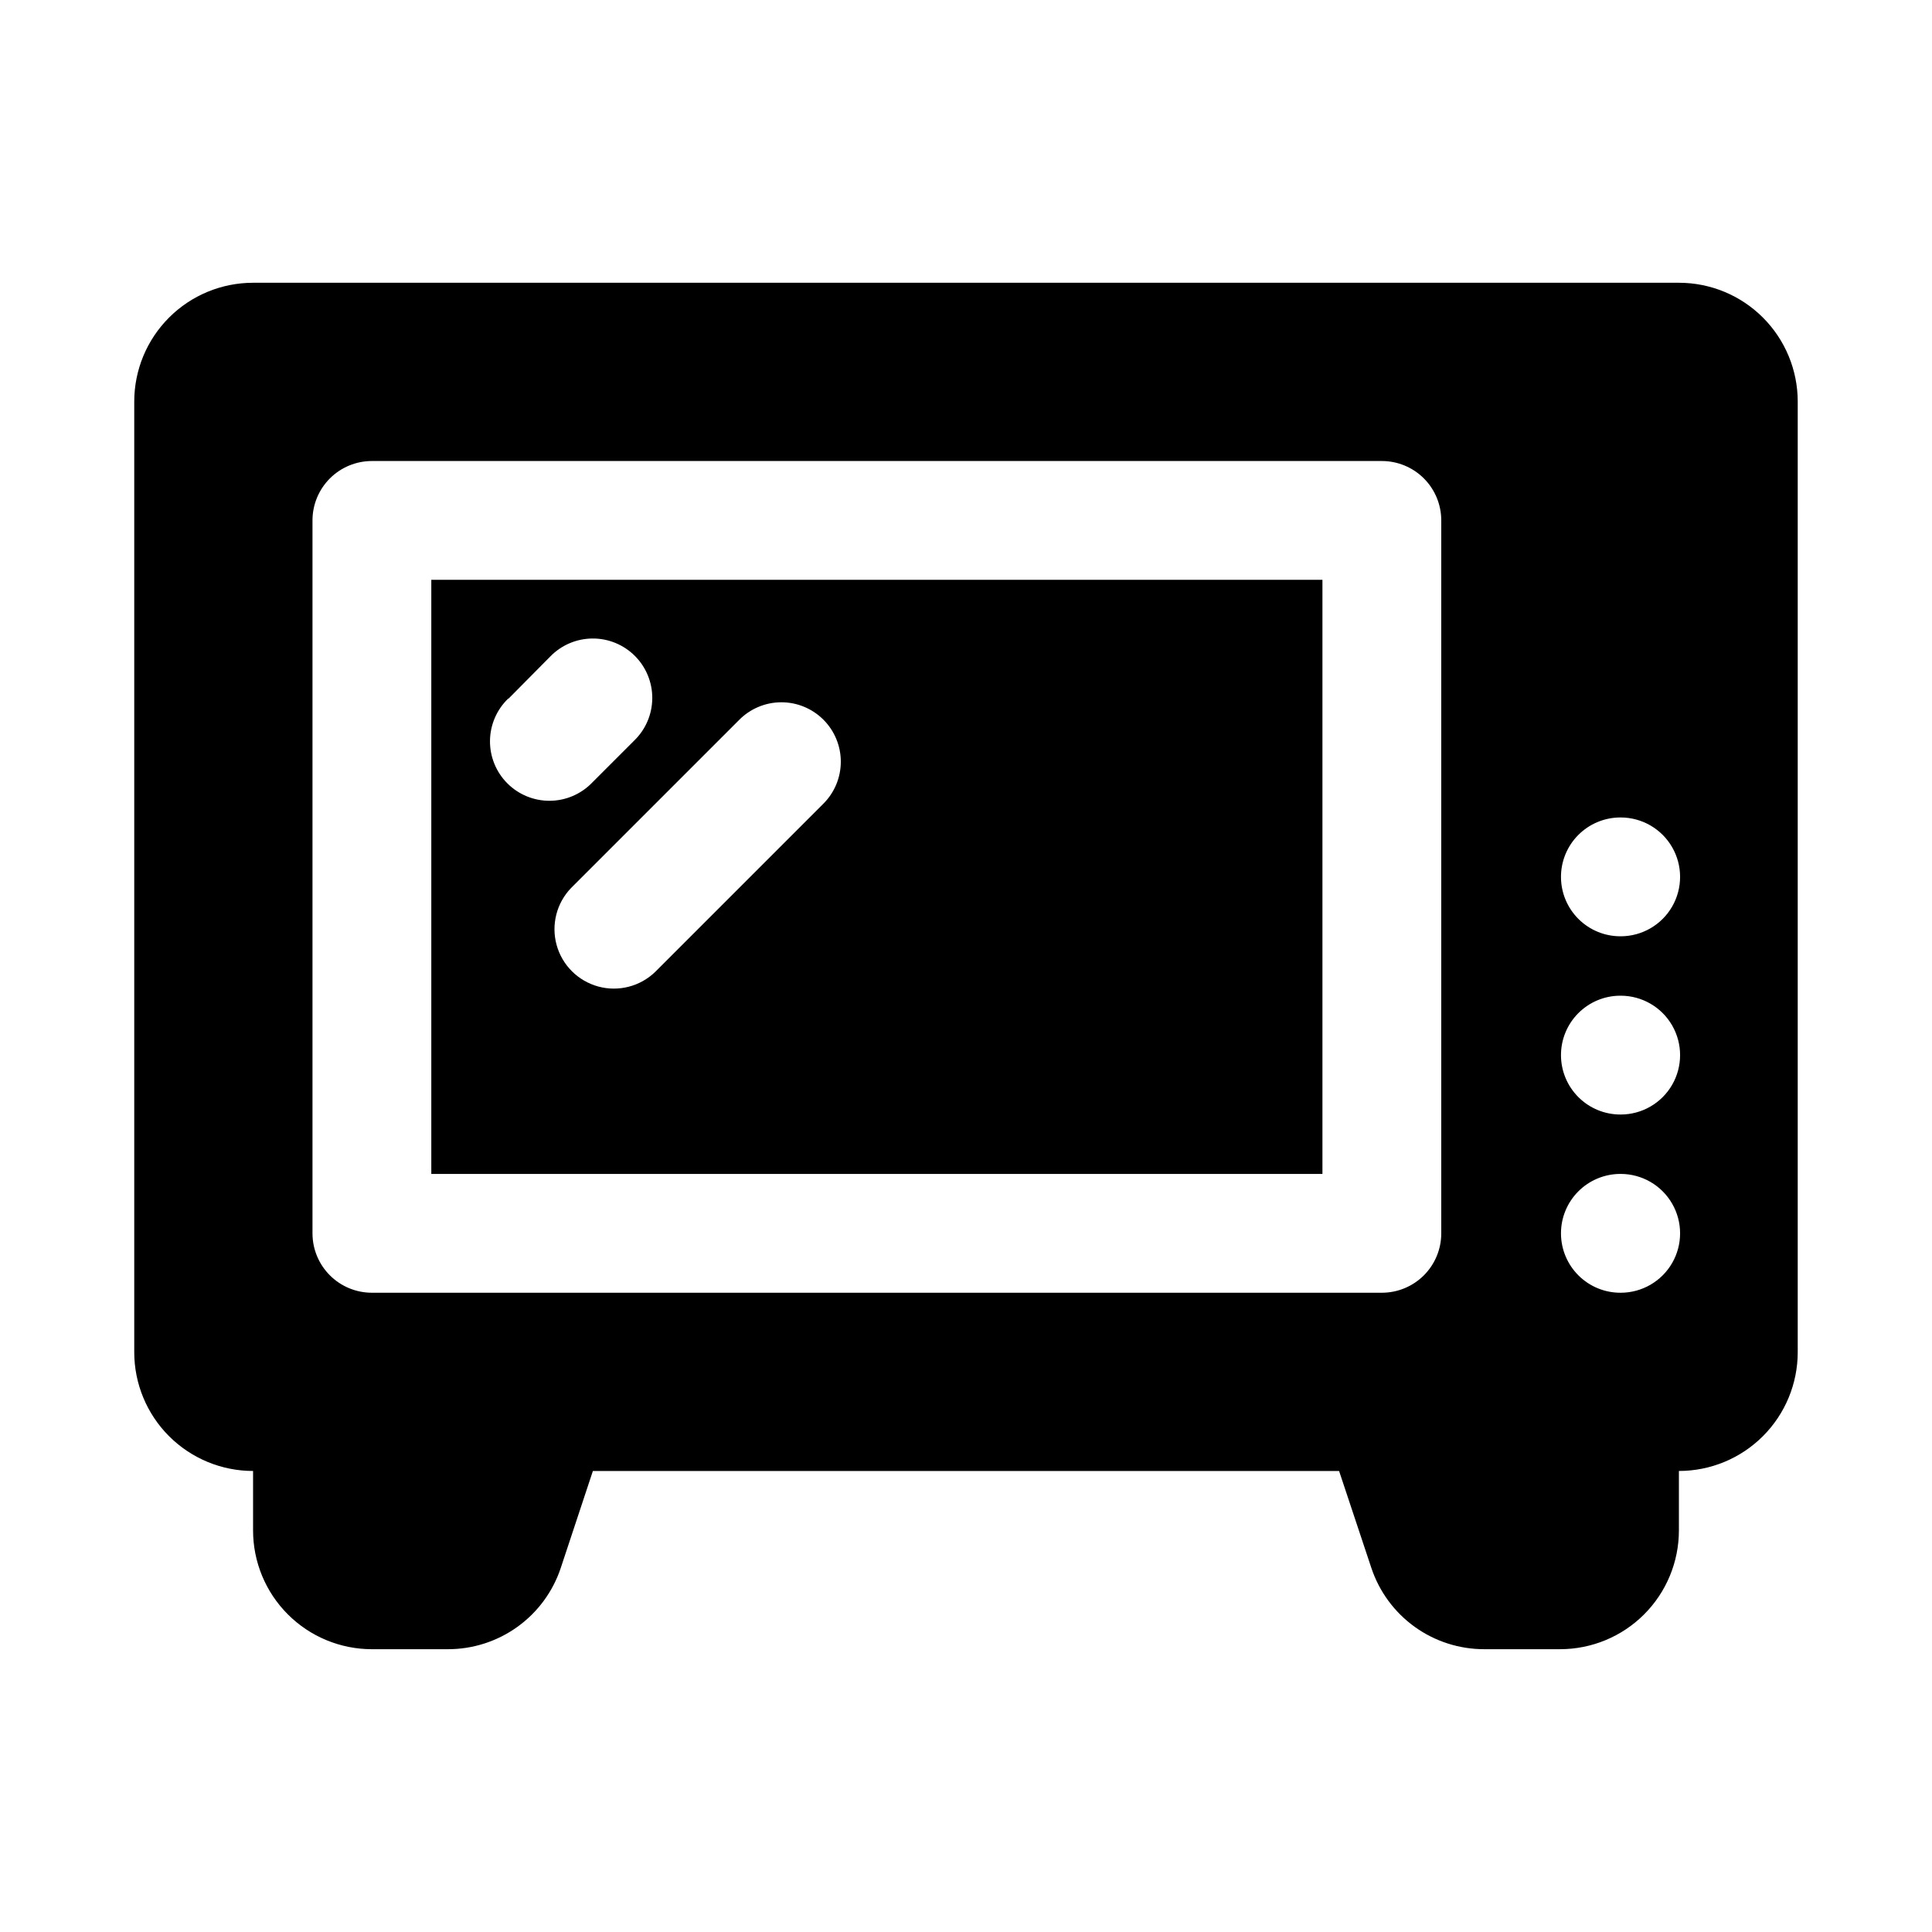
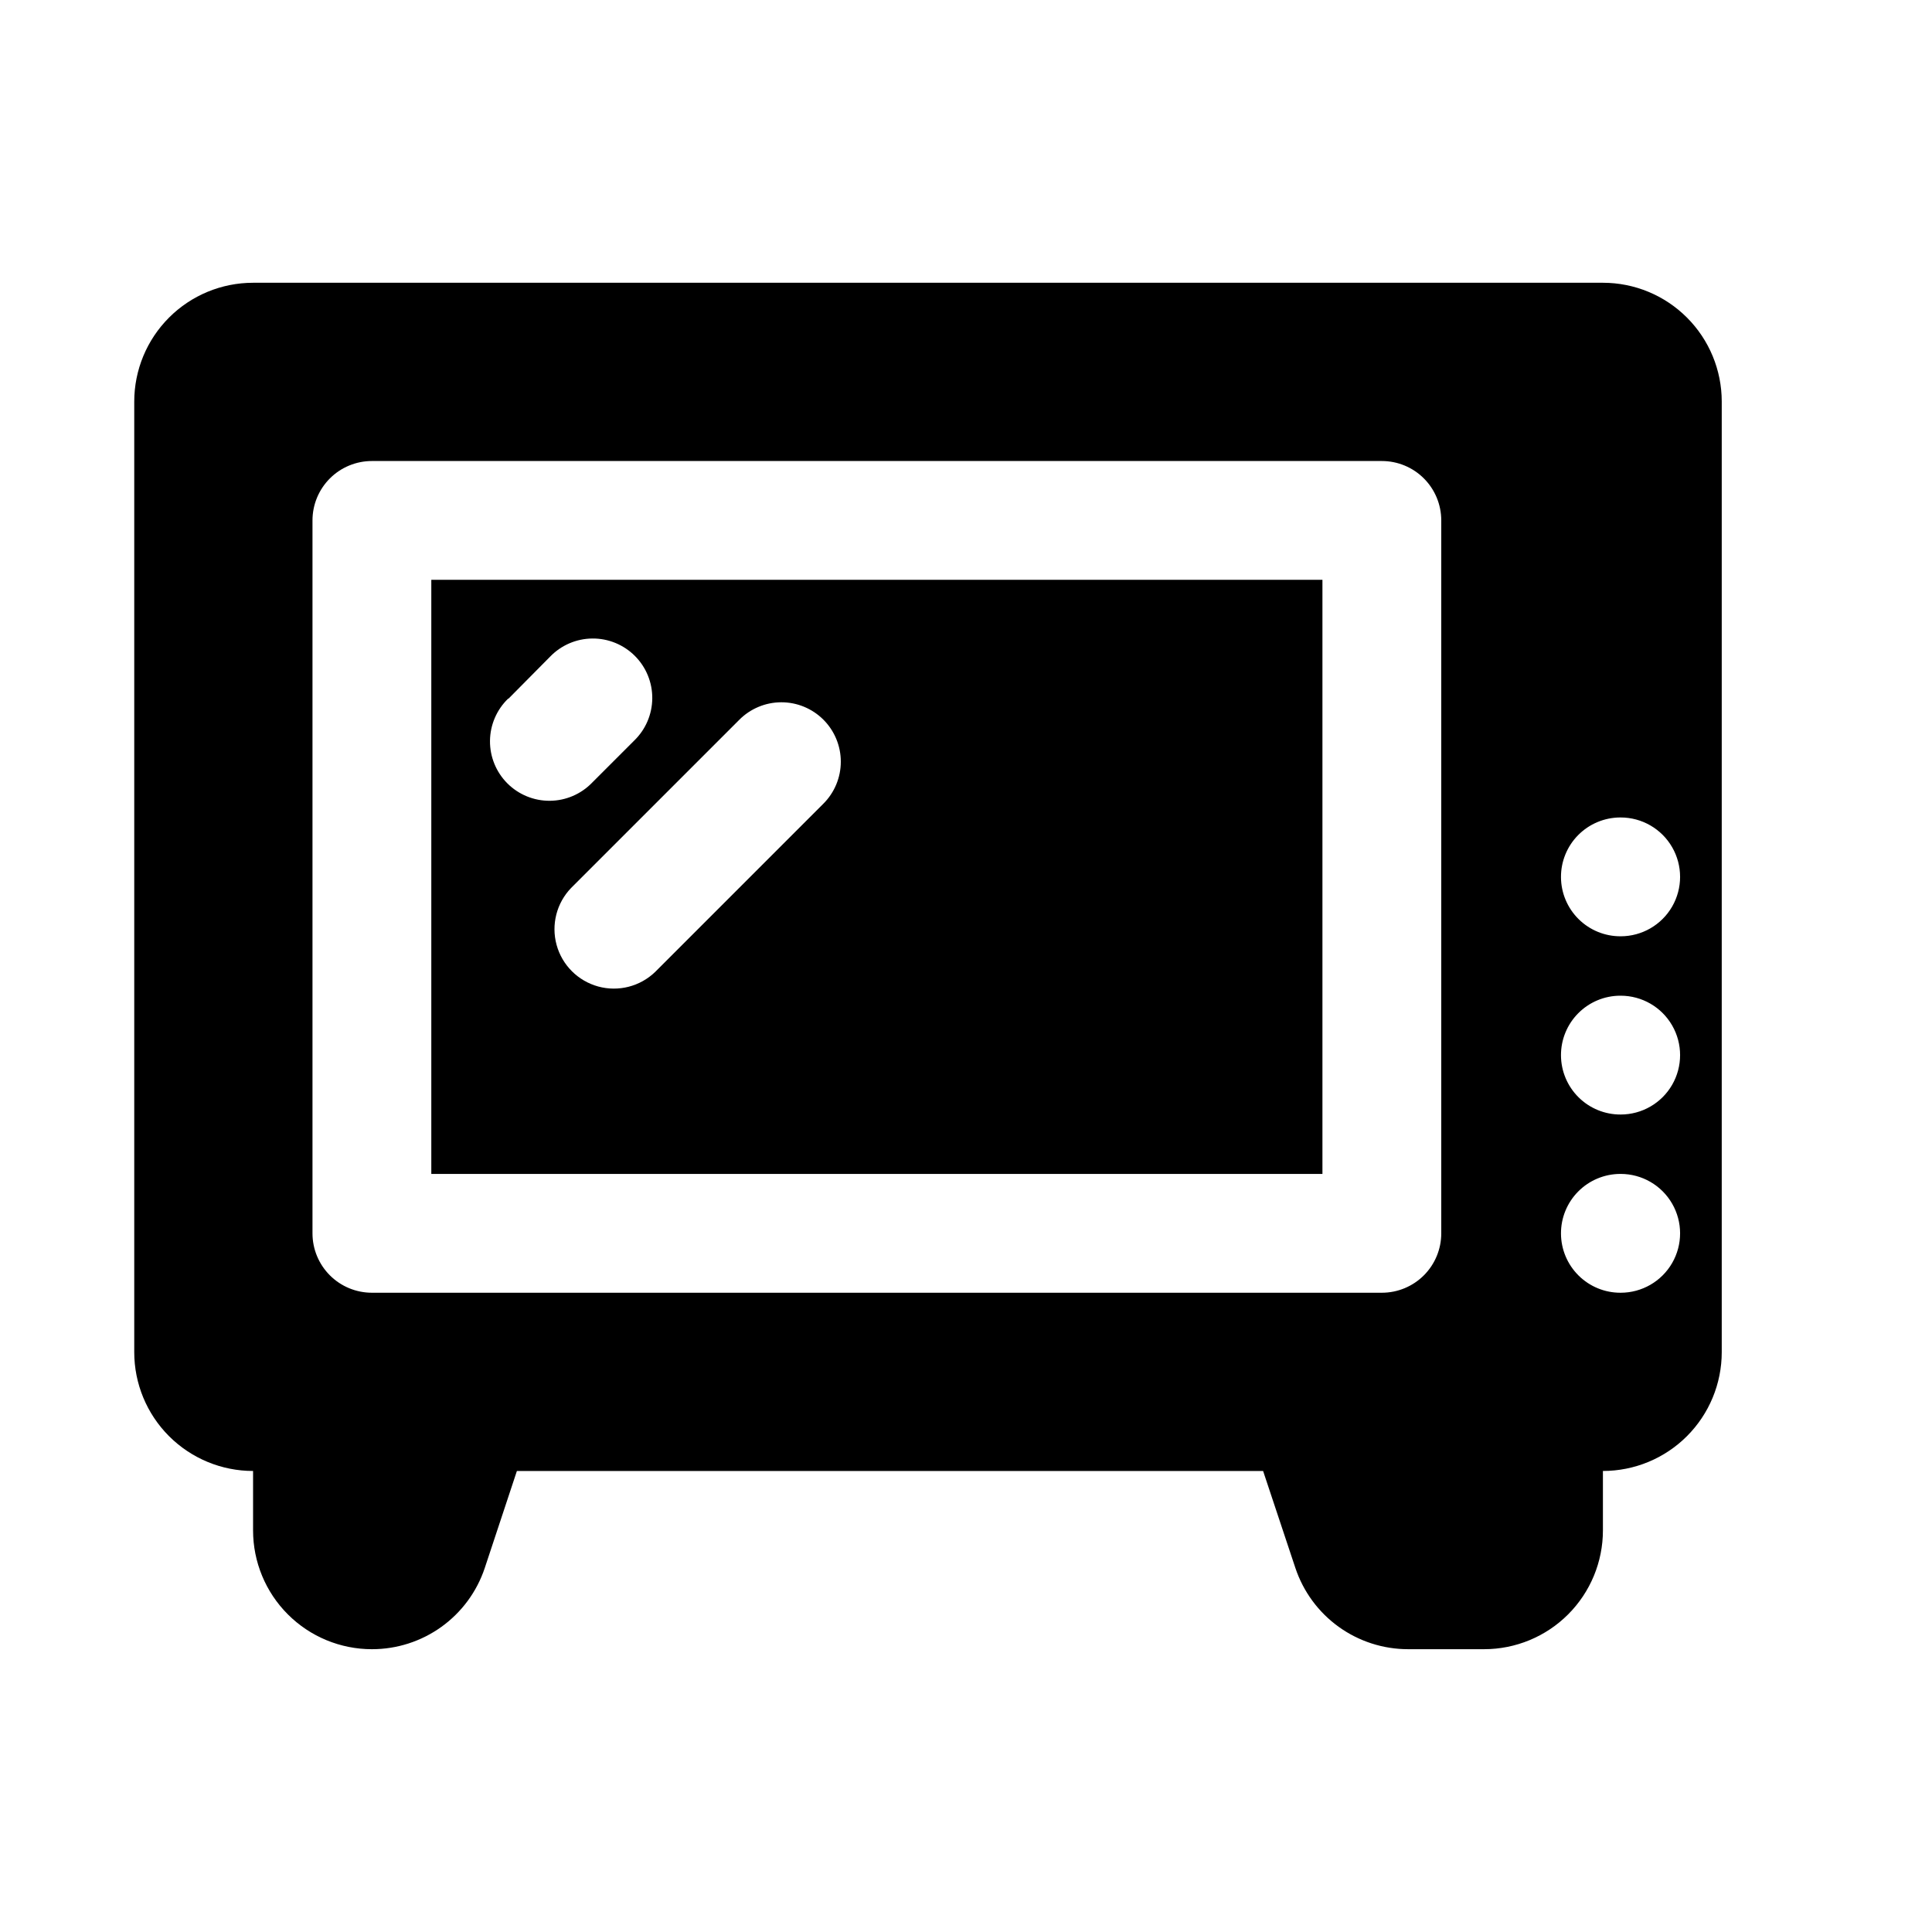
<svg xmlns="http://www.w3.org/2000/svg" fill="#000000" width="800px" height="800px" version="1.1" viewBox="144 144 512 512">
-   <path d="m258.3 455.1h236.16v-157.44h-236.16zm103.91-120.38c2.953 2.953 4.613 6.957 4.613 11.133s-1.66 8.18-4.613 11.129l-44.586 44.59c-4 3.859-9.738 5.328-15.102 3.859-5.359-1.473-9.551-5.66-11.02-11.023-1.469-5.359-0.004-11.102 3.859-15.098l44.523-44.523v-0.004c2.949-2.977 6.961-4.66 11.152-4.672 4.188-0.012 8.211 1.648 11.172 4.609zm-83.445-5.574 11.023-11.129c2.934-3.039 6.965-4.769 11.188-4.805 4.223-0.039 8.285 1.625 11.27 4.609 2.988 2.984 4.648 7.047 4.613 11.27-0.039 4.223-1.77 8.254-4.809 11.188l-11.133 11.133h0.004c-2.934 3.035-6.965 4.766-11.188 4.805-4.223 0.035-8.285-1.625-11.27-4.609-2.988-2.988-4.648-7.047-4.613-11.27 0.039-4.227 1.77-8.254 4.809-11.191zm310.16-110.21h-377.86c-8.352 0-16.359 3.316-22.266 9.223s-9.223 13.914-9.223 22.266v251.91c0 8.352 3.316 16.359 9.223 22.266 5.906 5.902 13.914 9.223 22.266 9.223v15.742c0 8.352 3.316 16.359 9.223 22.266s13.914 9.223 22.266 9.223h20.137c6.613 0.008 13.062-2.062 18.434-5.926 5.371-3.863 9.387-9.32 11.48-15.598l8.516-25.707h197.75l8.551 25.695v-0.004c2.09 6.281 6.106 11.738 11.473 15.605 5.371 3.867 11.824 5.941 18.438 5.934h20.105c8.352 0 16.363-3.316 22.266-9.223 5.906-5.906 9.223-13.914 9.223-22.266v-15.742c8.352 0 16.363-3.32 22.266-9.223 5.906-5.906 9.223-13.914 9.223-22.266v-251.91c0-8.352-3.316-16.359-9.223-22.266-5.902-5.906-13.914-9.223-22.266-9.223zm-62.977 251.91c0 4.176-1.656 8.18-4.609 11.133s-6.957 4.609-11.133 4.609h-267.65c-4.176 0-8.18-1.656-11.133-4.609s-4.613-6.957-4.613-11.133v-188.93c0-4.176 1.66-8.18 4.613-11.133s6.957-4.609 11.133-4.609h267.65c4.176 0 8.18 1.656 11.133 4.609s4.609 6.957 4.609 11.133zm47.547 15.742c-4.172 0.023-8.188-1.617-11.152-4.555-2.969-2.938-4.648-6.934-4.668-11.109-0.023-4.176 1.617-8.188 4.555-11.156s6.934-4.644 11.109-4.668h0.156c5.625 0 10.824 3 13.637 7.875 2.812 4.871 2.812 10.871 0 15.742s-8.012 7.871-13.637 7.871zm0-47.23c-4.172 0.02-8.188-1.617-11.152-4.555-2.969-2.941-4.648-6.938-4.668-11.113-0.023-4.172 1.617-8.188 4.555-11.152 2.938-2.969 6.934-4.648 11.109-4.668h0.156c5.625 0 10.824 3 13.637 7.871 2.812 4.871 2.812 10.875 0 15.746-2.812 4.871-8.012 7.871-13.637 7.871zm0-47.23v-0.004c-4.172 0.023-8.188-1.617-11.152-4.555-2.969-2.938-4.648-6.934-4.668-11.109-0.023-4.176 1.617-8.188 4.555-11.156 2.938-2.965 6.934-4.644 11.109-4.668h0.156c5.625 0 10.824 3.004 13.637 7.875 2.812 4.871 2.812 10.871 0 15.742s-8.012 7.871-13.637 7.871z" />
+   <path d="m258.3 455.1h236.16v-157.44h-236.16zm103.91-120.38c2.953 2.953 4.613 6.957 4.613 11.133s-1.66 8.18-4.613 11.129l-44.586 44.59c-4 3.859-9.738 5.328-15.102 3.859-5.359-1.473-9.551-5.66-11.02-11.023-1.469-5.359-0.004-11.102 3.859-15.098l44.523-44.523v-0.004c2.949-2.977 6.961-4.66 11.152-4.672 4.188-0.012 8.211 1.648 11.172 4.609zm-83.445-5.574 11.023-11.129c2.934-3.039 6.965-4.769 11.188-4.805 4.223-0.039 8.285 1.625 11.27 4.609 2.988 2.984 4.648 7.047 4.613 11.27-0.039 4.223-1.77 8.254-4.809 11.188l-11.133 11.133h0.004c-2.934 3.035-6.965 4.766-11.188 4.805-4.223 0.035-8.285-1.625-11.27-4.609-2.988-2.988-4.648-7.047-4.613-11.27 0.039-4.227 1.77-8.254 4.809-11.191zm310.16-110.21h-377.86c-8.352 0-16.359 3.316-22.266 9.223s-9.223 13.914-9.223 22.266v251.91c0 8.352 3.316 16.359 9.223 22.266 5.906 5.902 13.914 9.223 22.266 9.223v15.742c0 8.352 3.316 16.359 9.223 22.266s13.914 9.223 22.266 9.223c6.613 0.008 13.062-2.062 18.434-5.926 5.371-3.863 9.387-9.32 11.48-15.598l8.516-25.707h197.75l8.551 25.695v-0.004c2.09 6.281 6.106 11.738 11.473 15.605 5.371 3.867 11.824 5.941 18.438 5.934h20.105c8.352 0 16.363-3.316 22.266-9.223 5.906-5.906 9.223-13.914 9.223-22.266v-15.742c8.352 0 16.363-3.32 22.266-9.223 5.906-5.906 9.223-13.914 9.223-22.266v-251.91c0-8.352-3.316-16.359-9.223-22.266-5.902-5.906-13.914-9.223-22.266-9.223zm-62.977 251.91c0 4.176-1.656 8.18-4.609 11.133s-6.957 4.609-11.133 4.609h-267.65c-4.176 0-8.18-1.656-11.133-4.609s-4.613-6.957-4.613-11.133v-188.93c0-4.176 1.66-8.18 4.613-11.133s6.957-4.609 11.133-4.609h267.65c4.176 0 8.18 1.656 11.133 4.609s4.609 6.957 4.609 11.133zm47.547 15.742c-4.172 0.023-8.188-1.617-11.152-4.555-2.969-2.938-4.648-6.934-4.668-11.109-0.023-4.176 1.617-8.188 4.555-11.156s6.934-4.644 11.109-4.668h0.156c5.625 0 10.824 3 13.637 7.875 2.812 4.871 2.812 10.871 0 15.742s-8.012 7.871-13.637 7.871zm0-47.23c-4.172 0.02-8.188-1.617-11.152-4.555-2.969-2.941-4.648-6.938-4.668-11.113-0.023-4.172 1.617-8.188 4.555-11.152 2.938-2.969 6.934-4.648 11.109-4.668h0.156c5.625 0 10.824 3 13.637 7.871 2.812 4.871 2.812 10.875 0 15.746-2.812 4.871-8.012 7.871-13.637 7.871zm0-47.23v-0.004c-4.172 0.023-8.188-1.617-11.152-4.555-2.969-2.938-4.648-6.934-4.668-11.109-0.023-4.176 1.617-8.188 4.555-11.156 2.938-2.965 6.934-4.644 11.109-4.668h0.156c5.625 0 10.824 3.004 13.637 7.875 2.812 4.871 2.812 10.871 0 15.742s-8.012 7.871-13.637 7.871z" />
</svg>